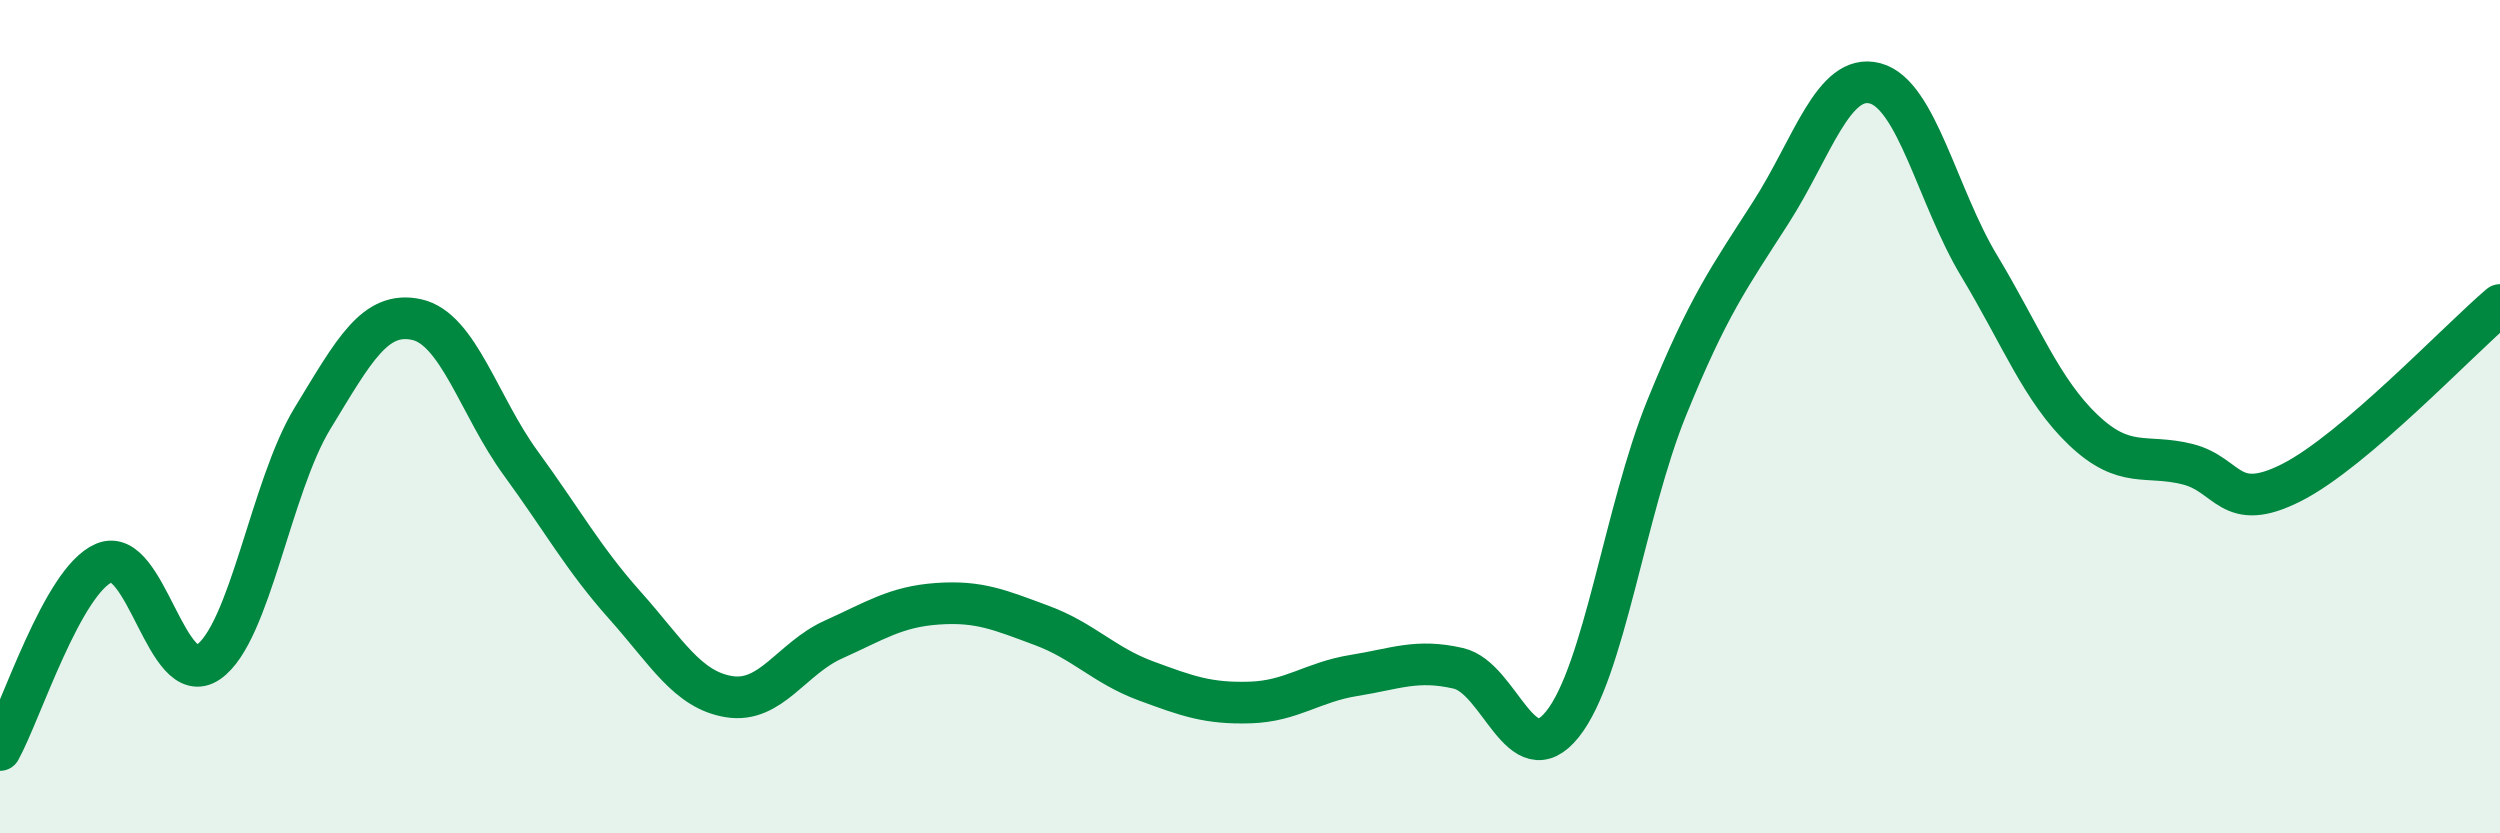
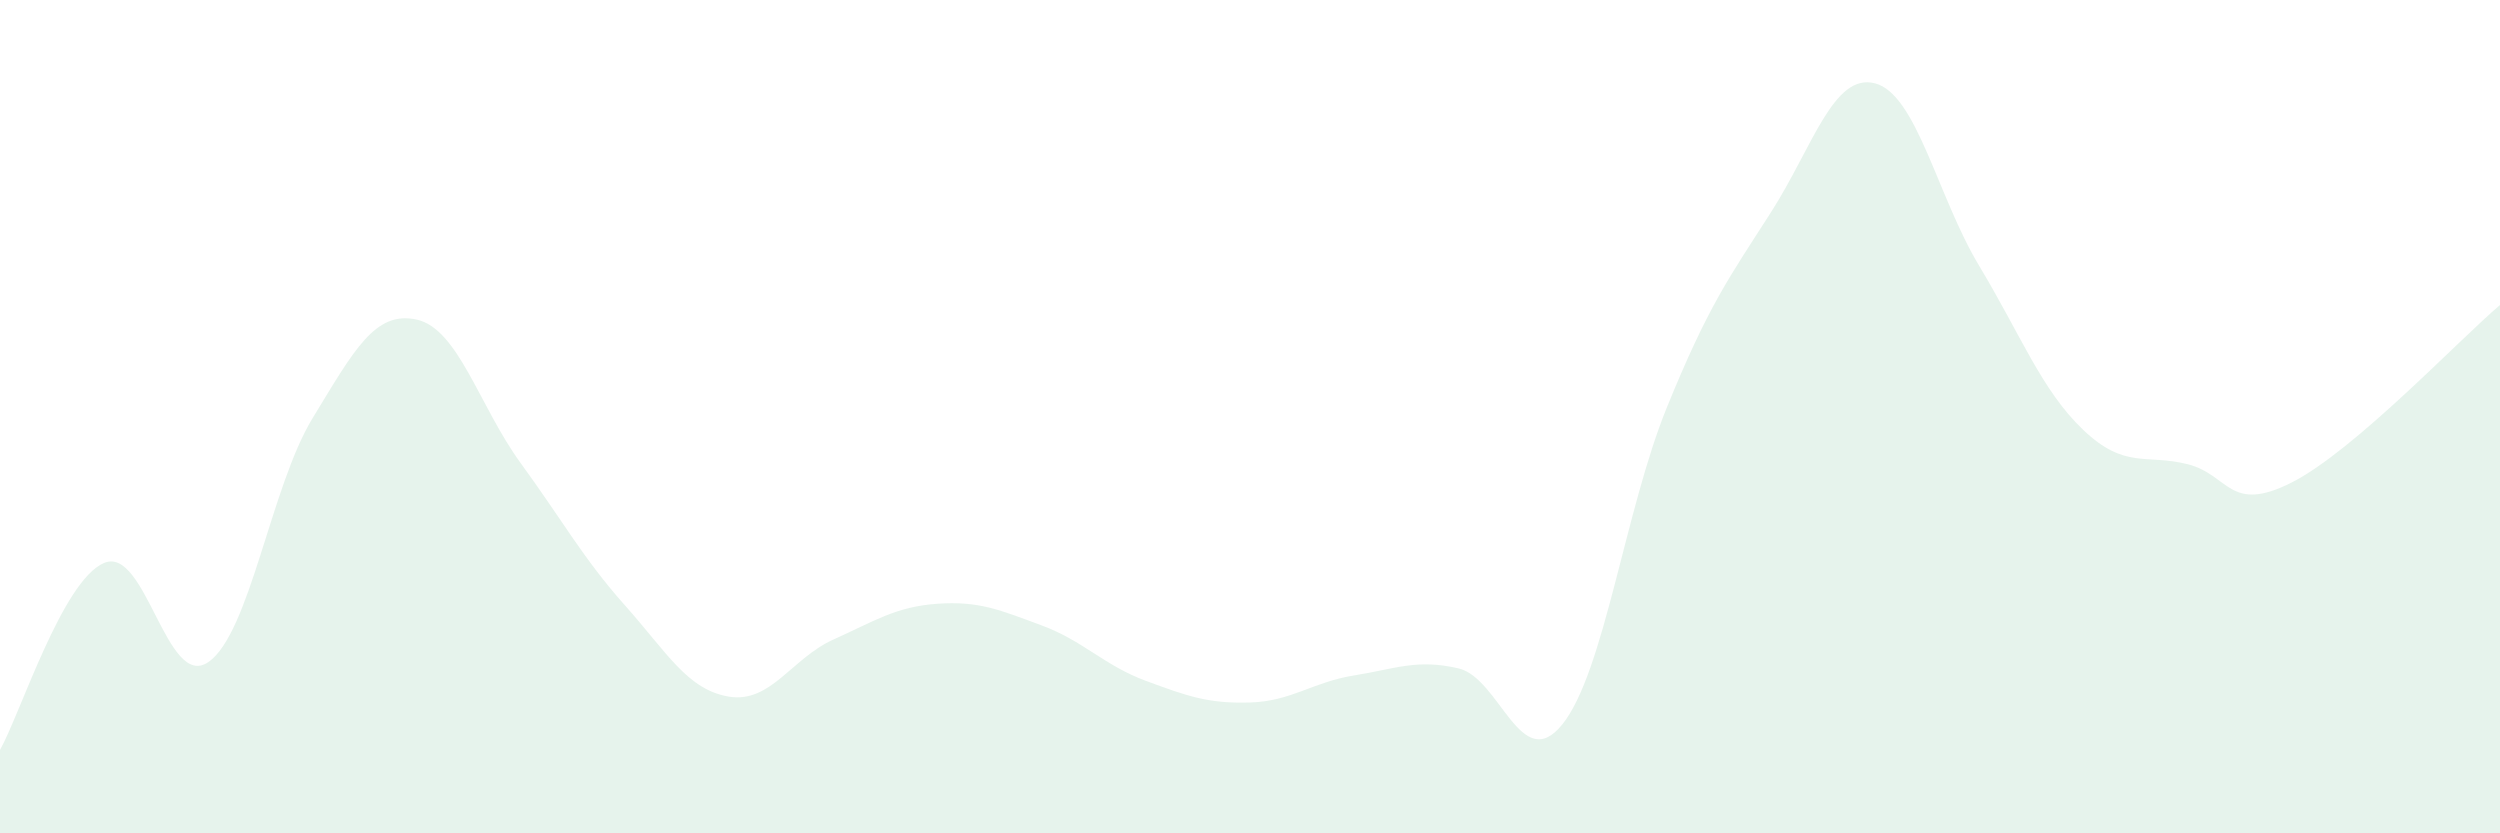
<svg xmlns="http://www.w3.org/2000/svg" width="60" height="20" viewBox="0 0 60 20">
  <path d="M 0,18 C 0.5,17.1 1.5,13.93 2.5,13.51 C 3.5,13.09 4,16.58 5,15.89 C 6,15.2 6.5,11.68 7.5,10.04 C 8.5,8.4 9,7.45 10,7.67 C 11,7.89 11.5,9.75 12.5,11.12 C 13.5,12.49 14,13.41 15,14.53 C 16,15.65 16.5,16.56 17.5,16.72 C 18.5,16.88 19,15.8 20,15.35 C 21,14.9 21.5,14.56 22.5,14.49 C 23.5,14.42 24,14.64 25,15.01 C 26,15.38 26.5,15.97 27.5,16.34 C 28.5,16.71 29,16.89 30,16.86 C 31,16.83 31.5,16.37 32.5,16.21 C 33.5,16.05 34,15.81 35,16.04 C 36,16.27 36.5,18.63 37.5,17.38 C 38.5,16.13 39,12.25 40,9.79 C 41,7.33 41.5,6.66 42.5,5.1 C 43.5,3.54 44,1.74 45,2 C 46,2.26 46.5,4.72 47.5,6.38 C 48.5,8.04 49,9.37 50,10.32 C 51,11.27 51.5,10.89 52.5,11.14 C 53.5,11.39 53.5,12.34 55,11.58 C 56.5,10.82 59,8.17 60,7.32L60 20L0 20Z" fill="#008740" opacity="0.1" stroke-linecap="round" stroke-linejoin="round" />
-   <path d="M 0,18 C 0.5,17.1 1.5,13.93 2.5,13.51 C 3.5,13.09 4,16.58 5,15.89 C 6,15.2 6.5,11.68 7.5,10.04 C 8.5,8.4 9,7.45 10,7.67 C 11,7.89 11.5,9.75 12.5,11.12 C 13.5,12.49 14,13.41 15,14.53 C 16,15.65 16.5,16.56 17.5,16.72 C 18.5,16.88 19,15.8 20,15.35 C 21,14.9 21.5,14.56 22.5,14.49 C 23.5,14.42 24,14.64 25,15.01 C 26,15.38 26.5,15.97 27.5,16.34 C 28.5,16.71 29,16.89 30,16.86 C 31,16.83 31.5,16.37 32.5,16.21 C 33.5,16.05 34,15.81 35,16.04 C 36,16.27 36.5,18.63 37.5,17.38 C 38.5,16.13 39,12.25 40,9.79 C 41,7.33 41.5,6.66 42.5,5.1 C 43.5,3.54 44,1.74 45,2 C 46,2.26 46.5,4.72 47.5,6.38 C 48.5,8.04 49,9.37 50,10.32 C 51,11.27 51.5,10.89 52.5,11.14 C 53.5,11.39 53.5,12.34 55,11.58 C 56.5,10.82 59,8.17 60,7.32" stroke="#008740" stroke-width="1" fill="none" stroke-linecap="round" stroke-linejoin="round" />
</svg>